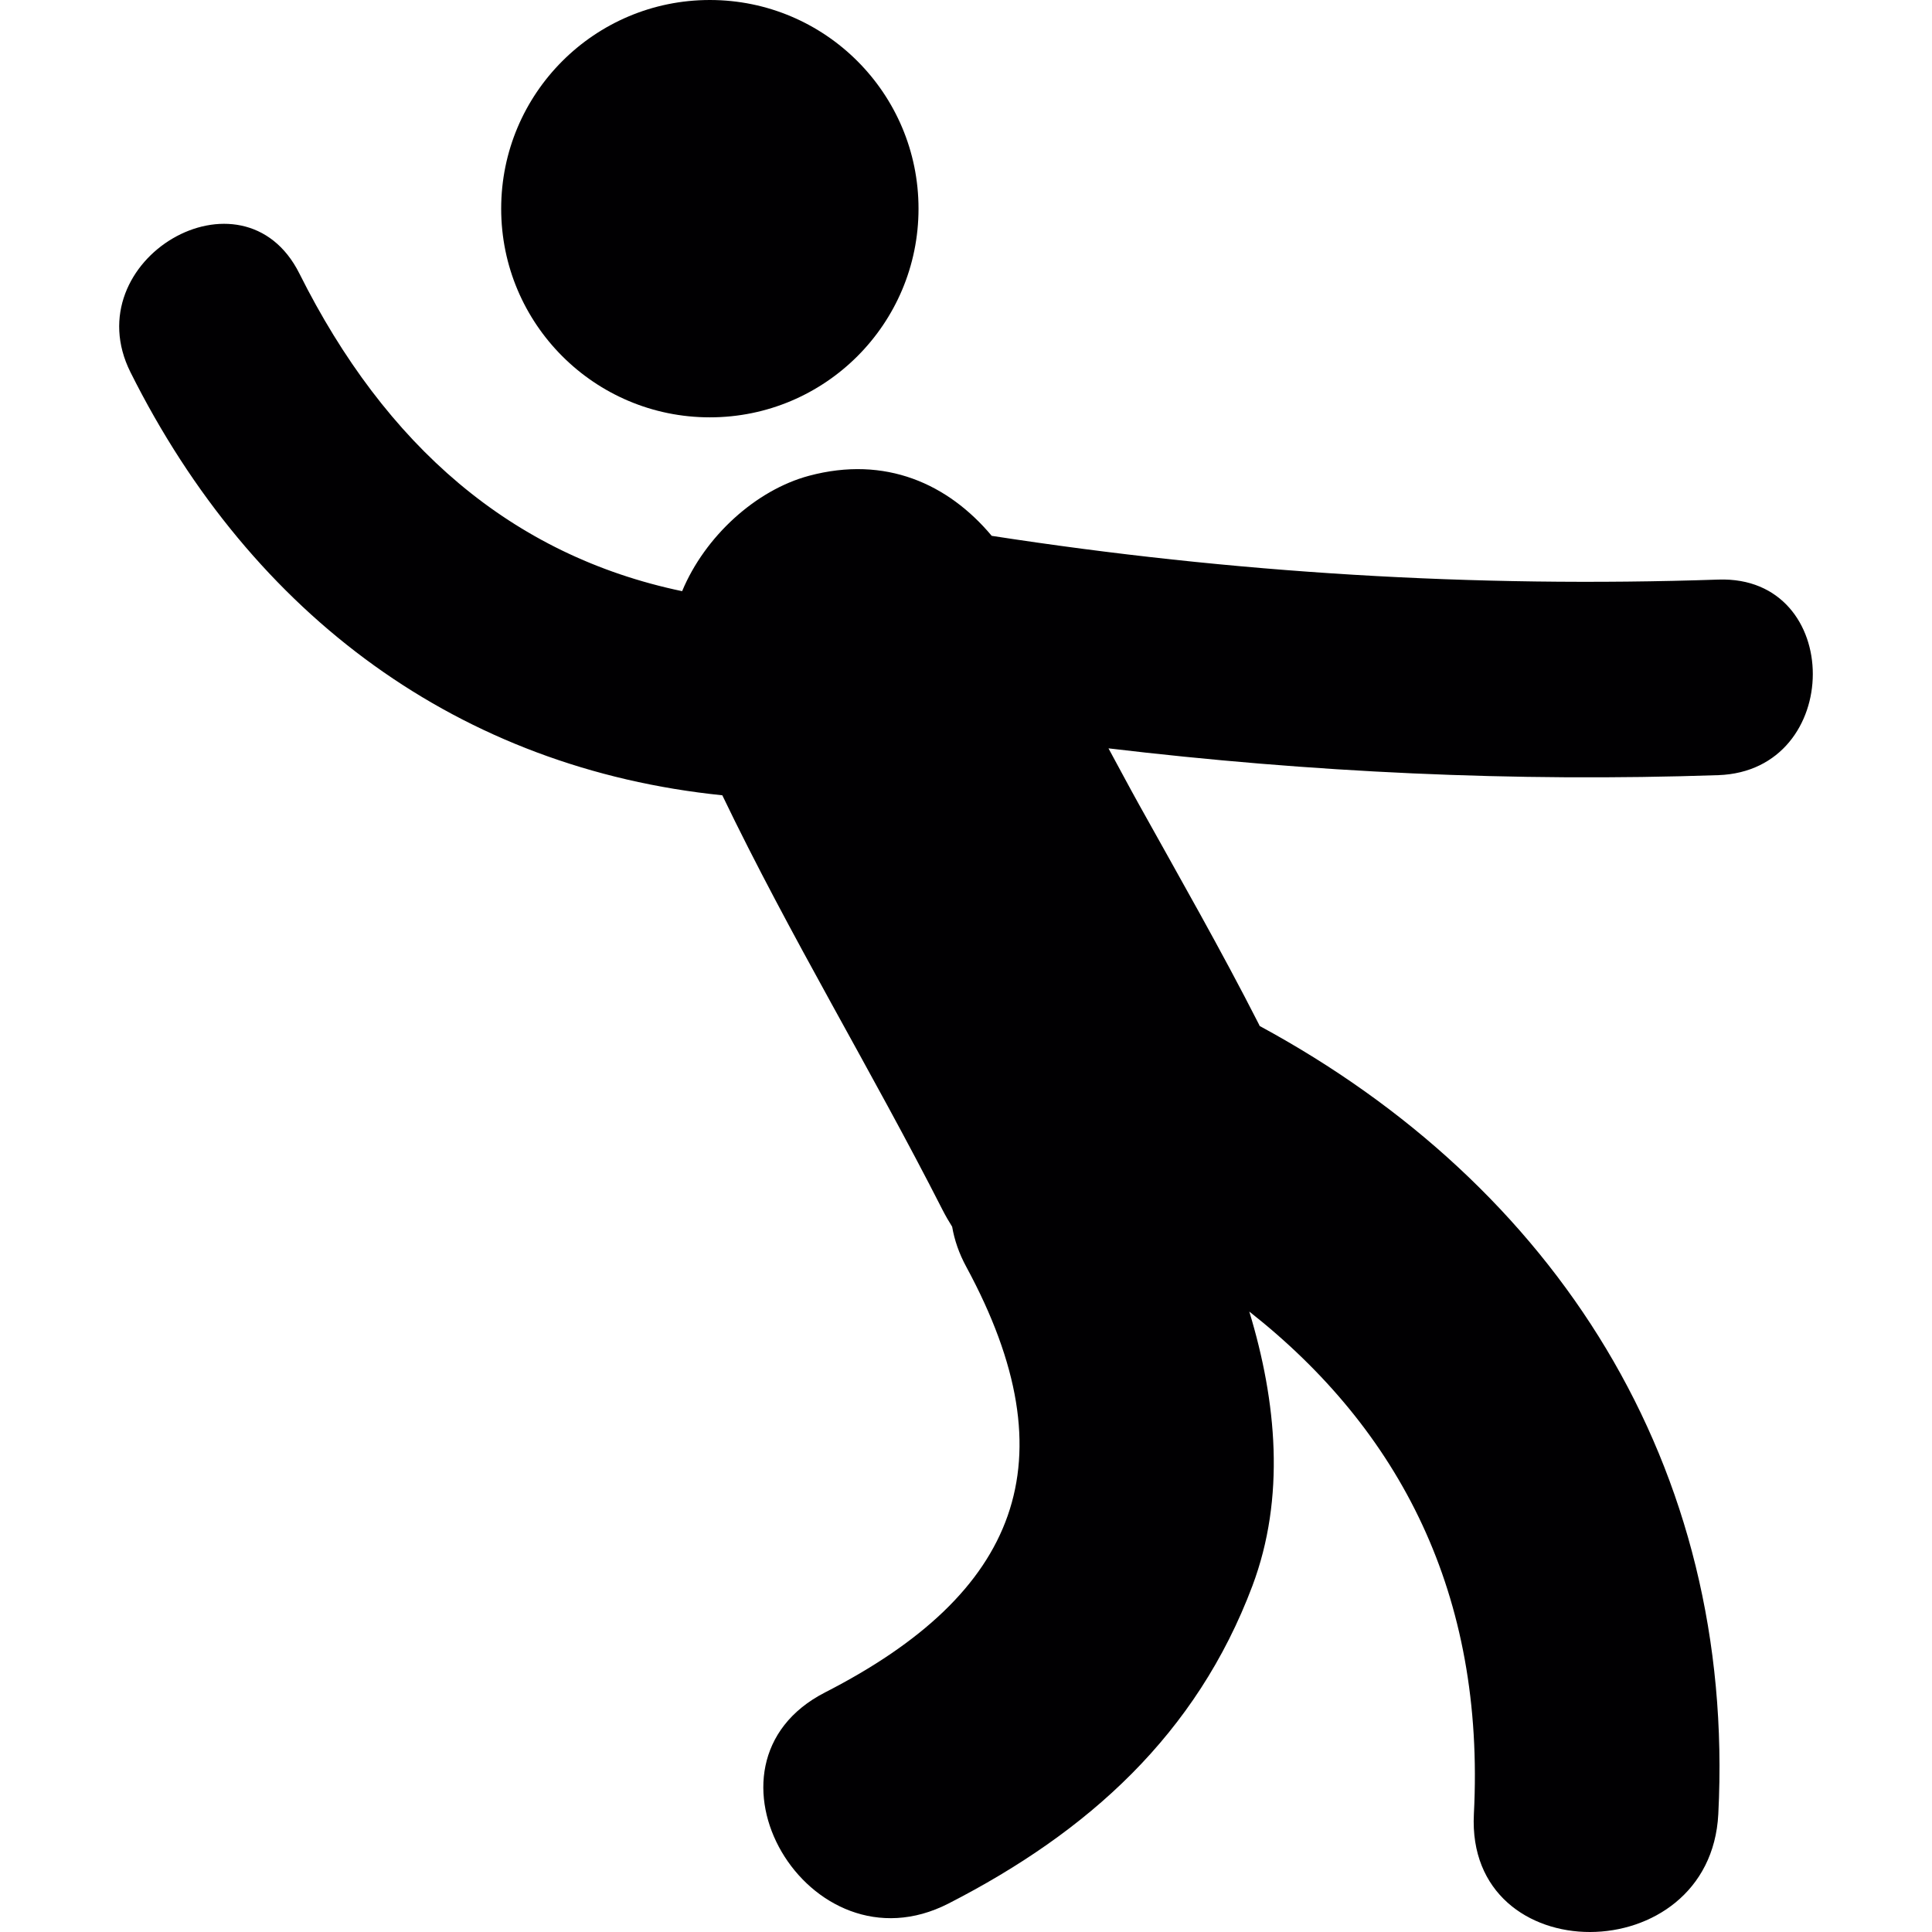
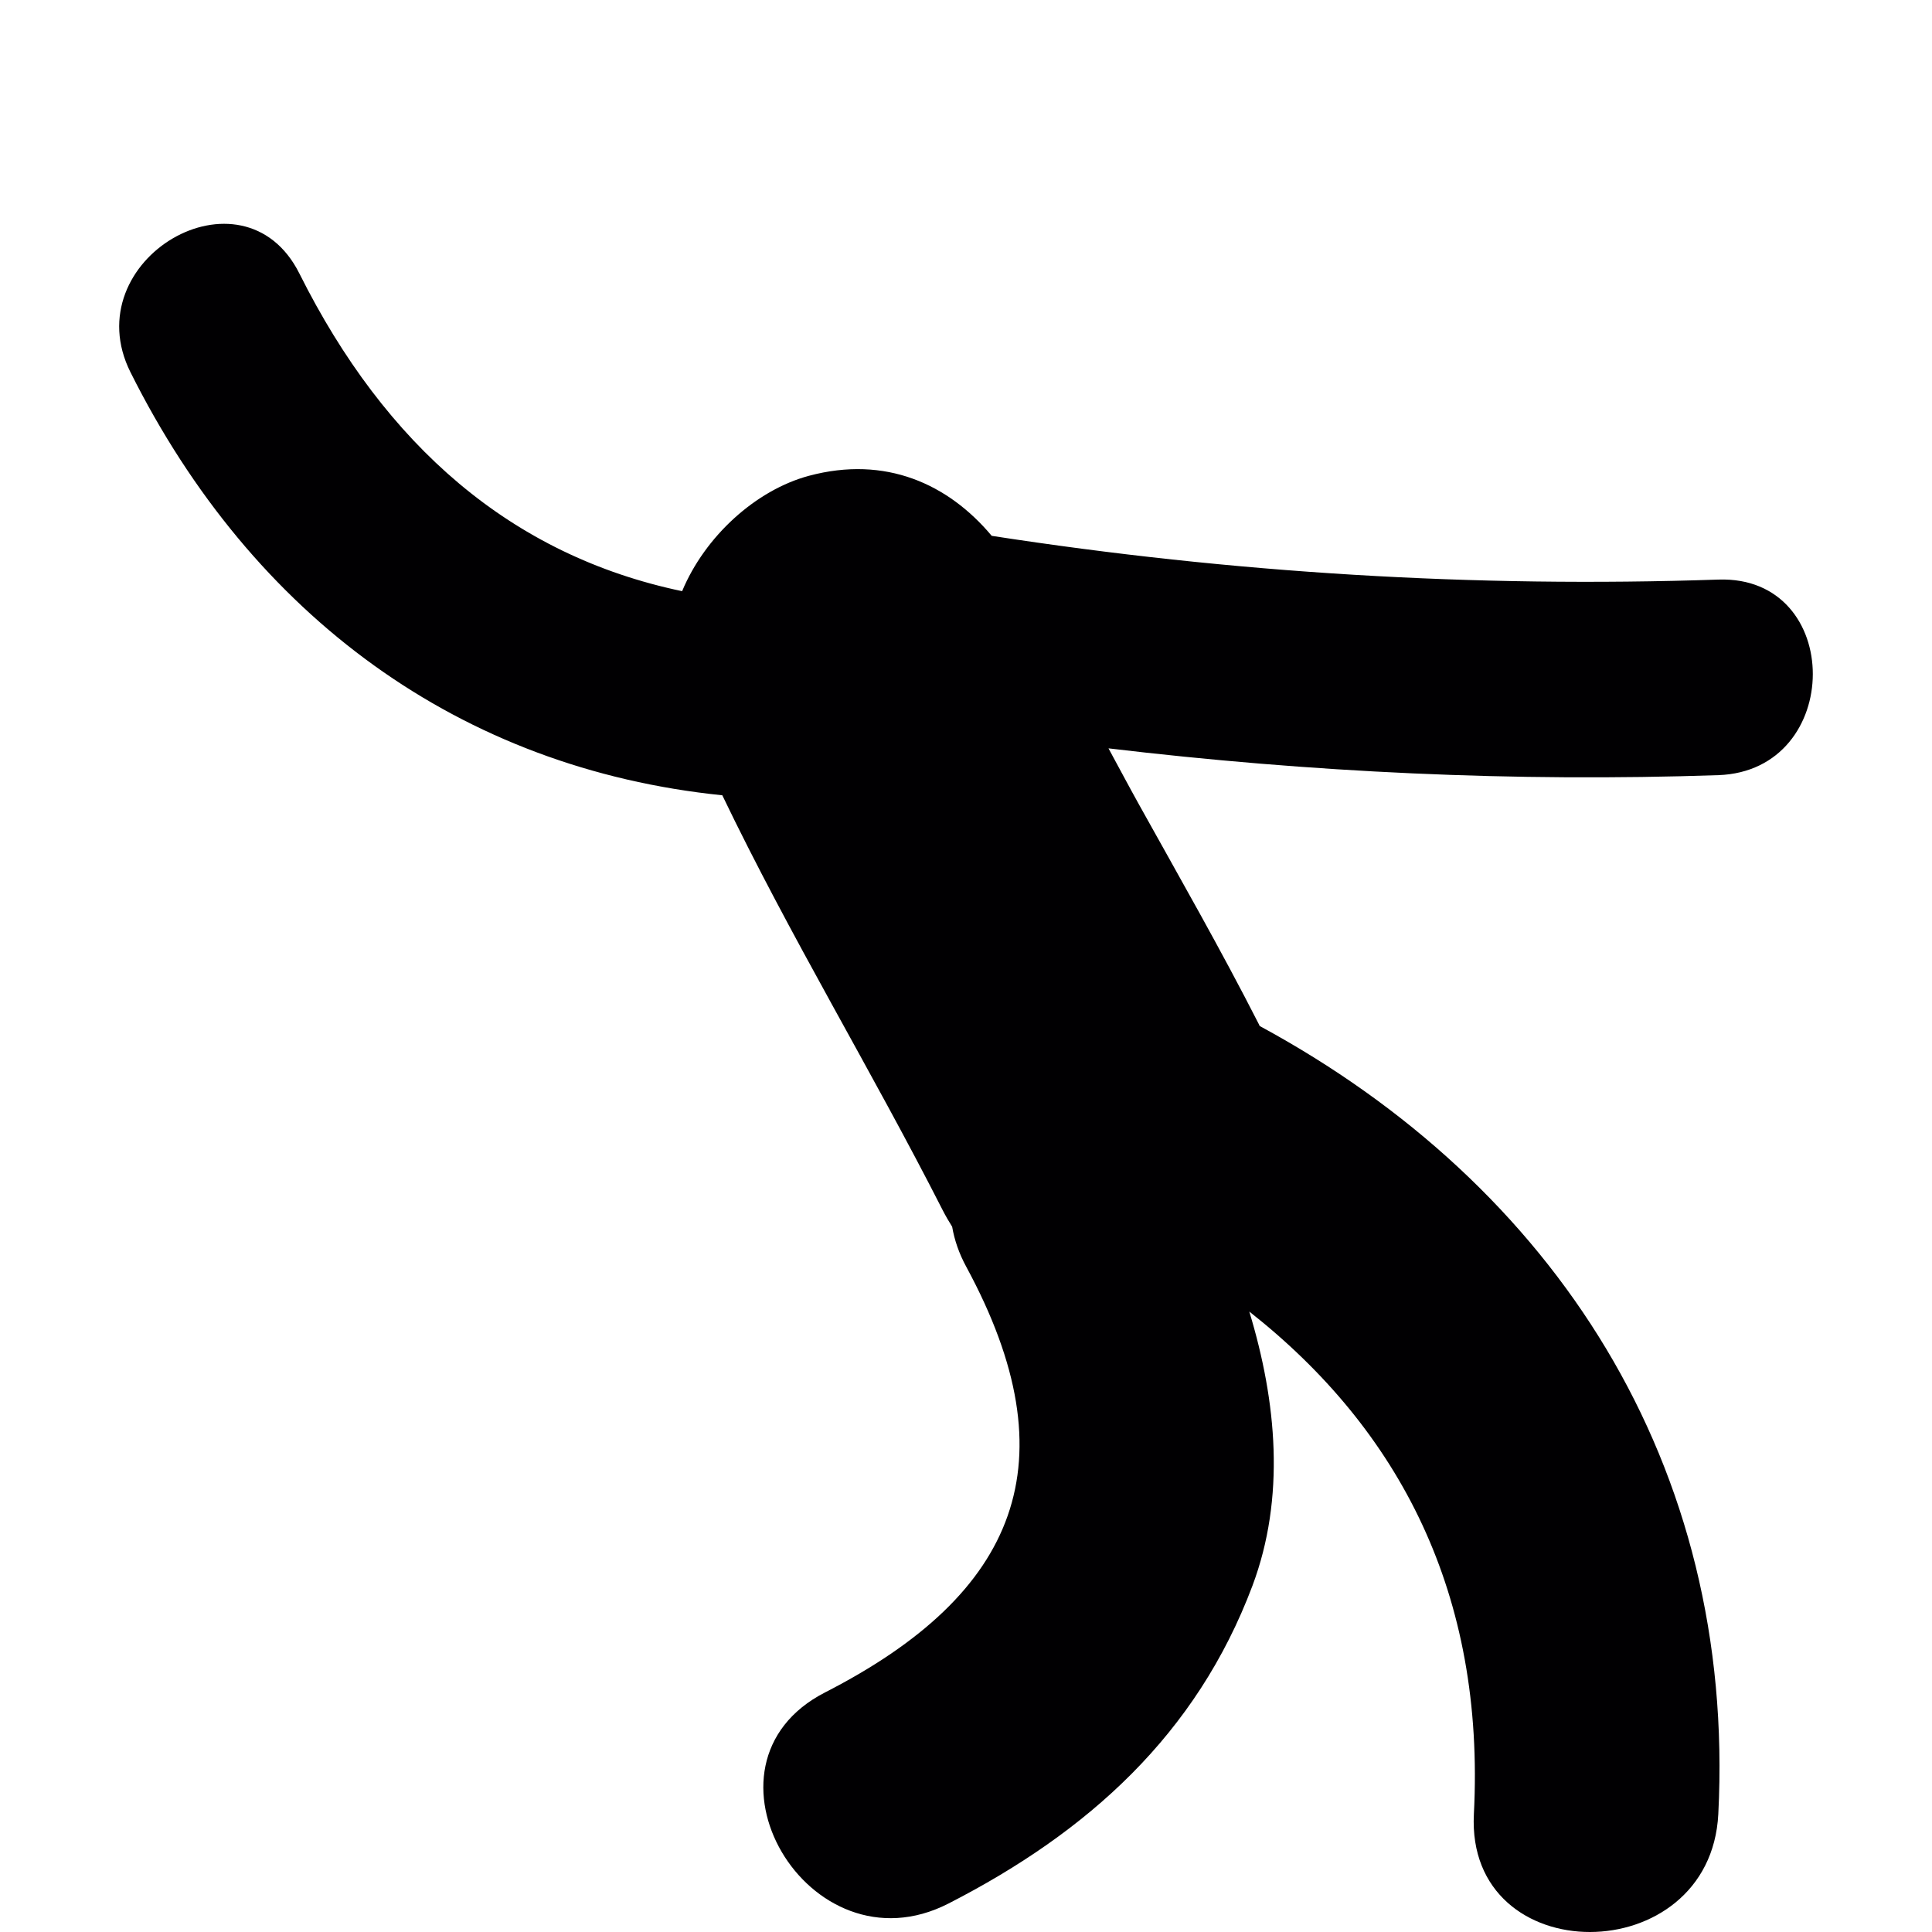
<svg xmlns="http://www.w3.org/2000/svg" height="800px" width="800px" version="1.1" id="Capa_1" viewBox="0 0 61.875 61.875" xml:space="preserve">
  <g>
    <g>
-       <circle style="fill:#010002;" cx="22.734" cy="6.683" r="6.683" />
      <path style="fill:#010002;" d="M55.032,24.825c4.027-0.138,4.042-6.401,0-6.263c-7.825,0.266-15.568-0.211-23.271-1.401    c-1.394-1.664-3.402-2.579-5.853-1.923c-1.7,0.456-3.33,1.937-4.062,3.695c-5.468-1.145-9.503-4.664-12.257-10.172    c-1.808-3.613-7.21-0.44-5.41,3.161c3.919,7.837,10.572,12.691,18.954,13.548c2.173,4.522,4.778,8.807,7.058,13.288    c0.096,0.188,0.198,0.361,0.303,0.529c0.072,0.42,0.217,0.852,0.454,1.287c3.381,6.246,1.658,10.463-4.523,13.627    c-4.495,2.303-0.533,9.059,3.952,6.762c4.469-2.289,7.942-5.414,9.733-10.174c1.062-2.828,0.779-5.892-0.1-8.785    c4.826,3.798,7.556,9.055,7.193,16.094c-0.258,5.049,7.573,5.023,7.828,0c0.572-11.184-5.245-20.131-14.688-25.239    c-0.008-0.017-0.015-0.03-0.021-0.047c-1.213-2.384-2.543-4.707-3.844-7.046c-0.332-0.596-0.65-1.199-0.977-1.799    C41.973,24.737,48.481,25.048,55.032,24.825z" />
    </g>
  </g>
</svg>